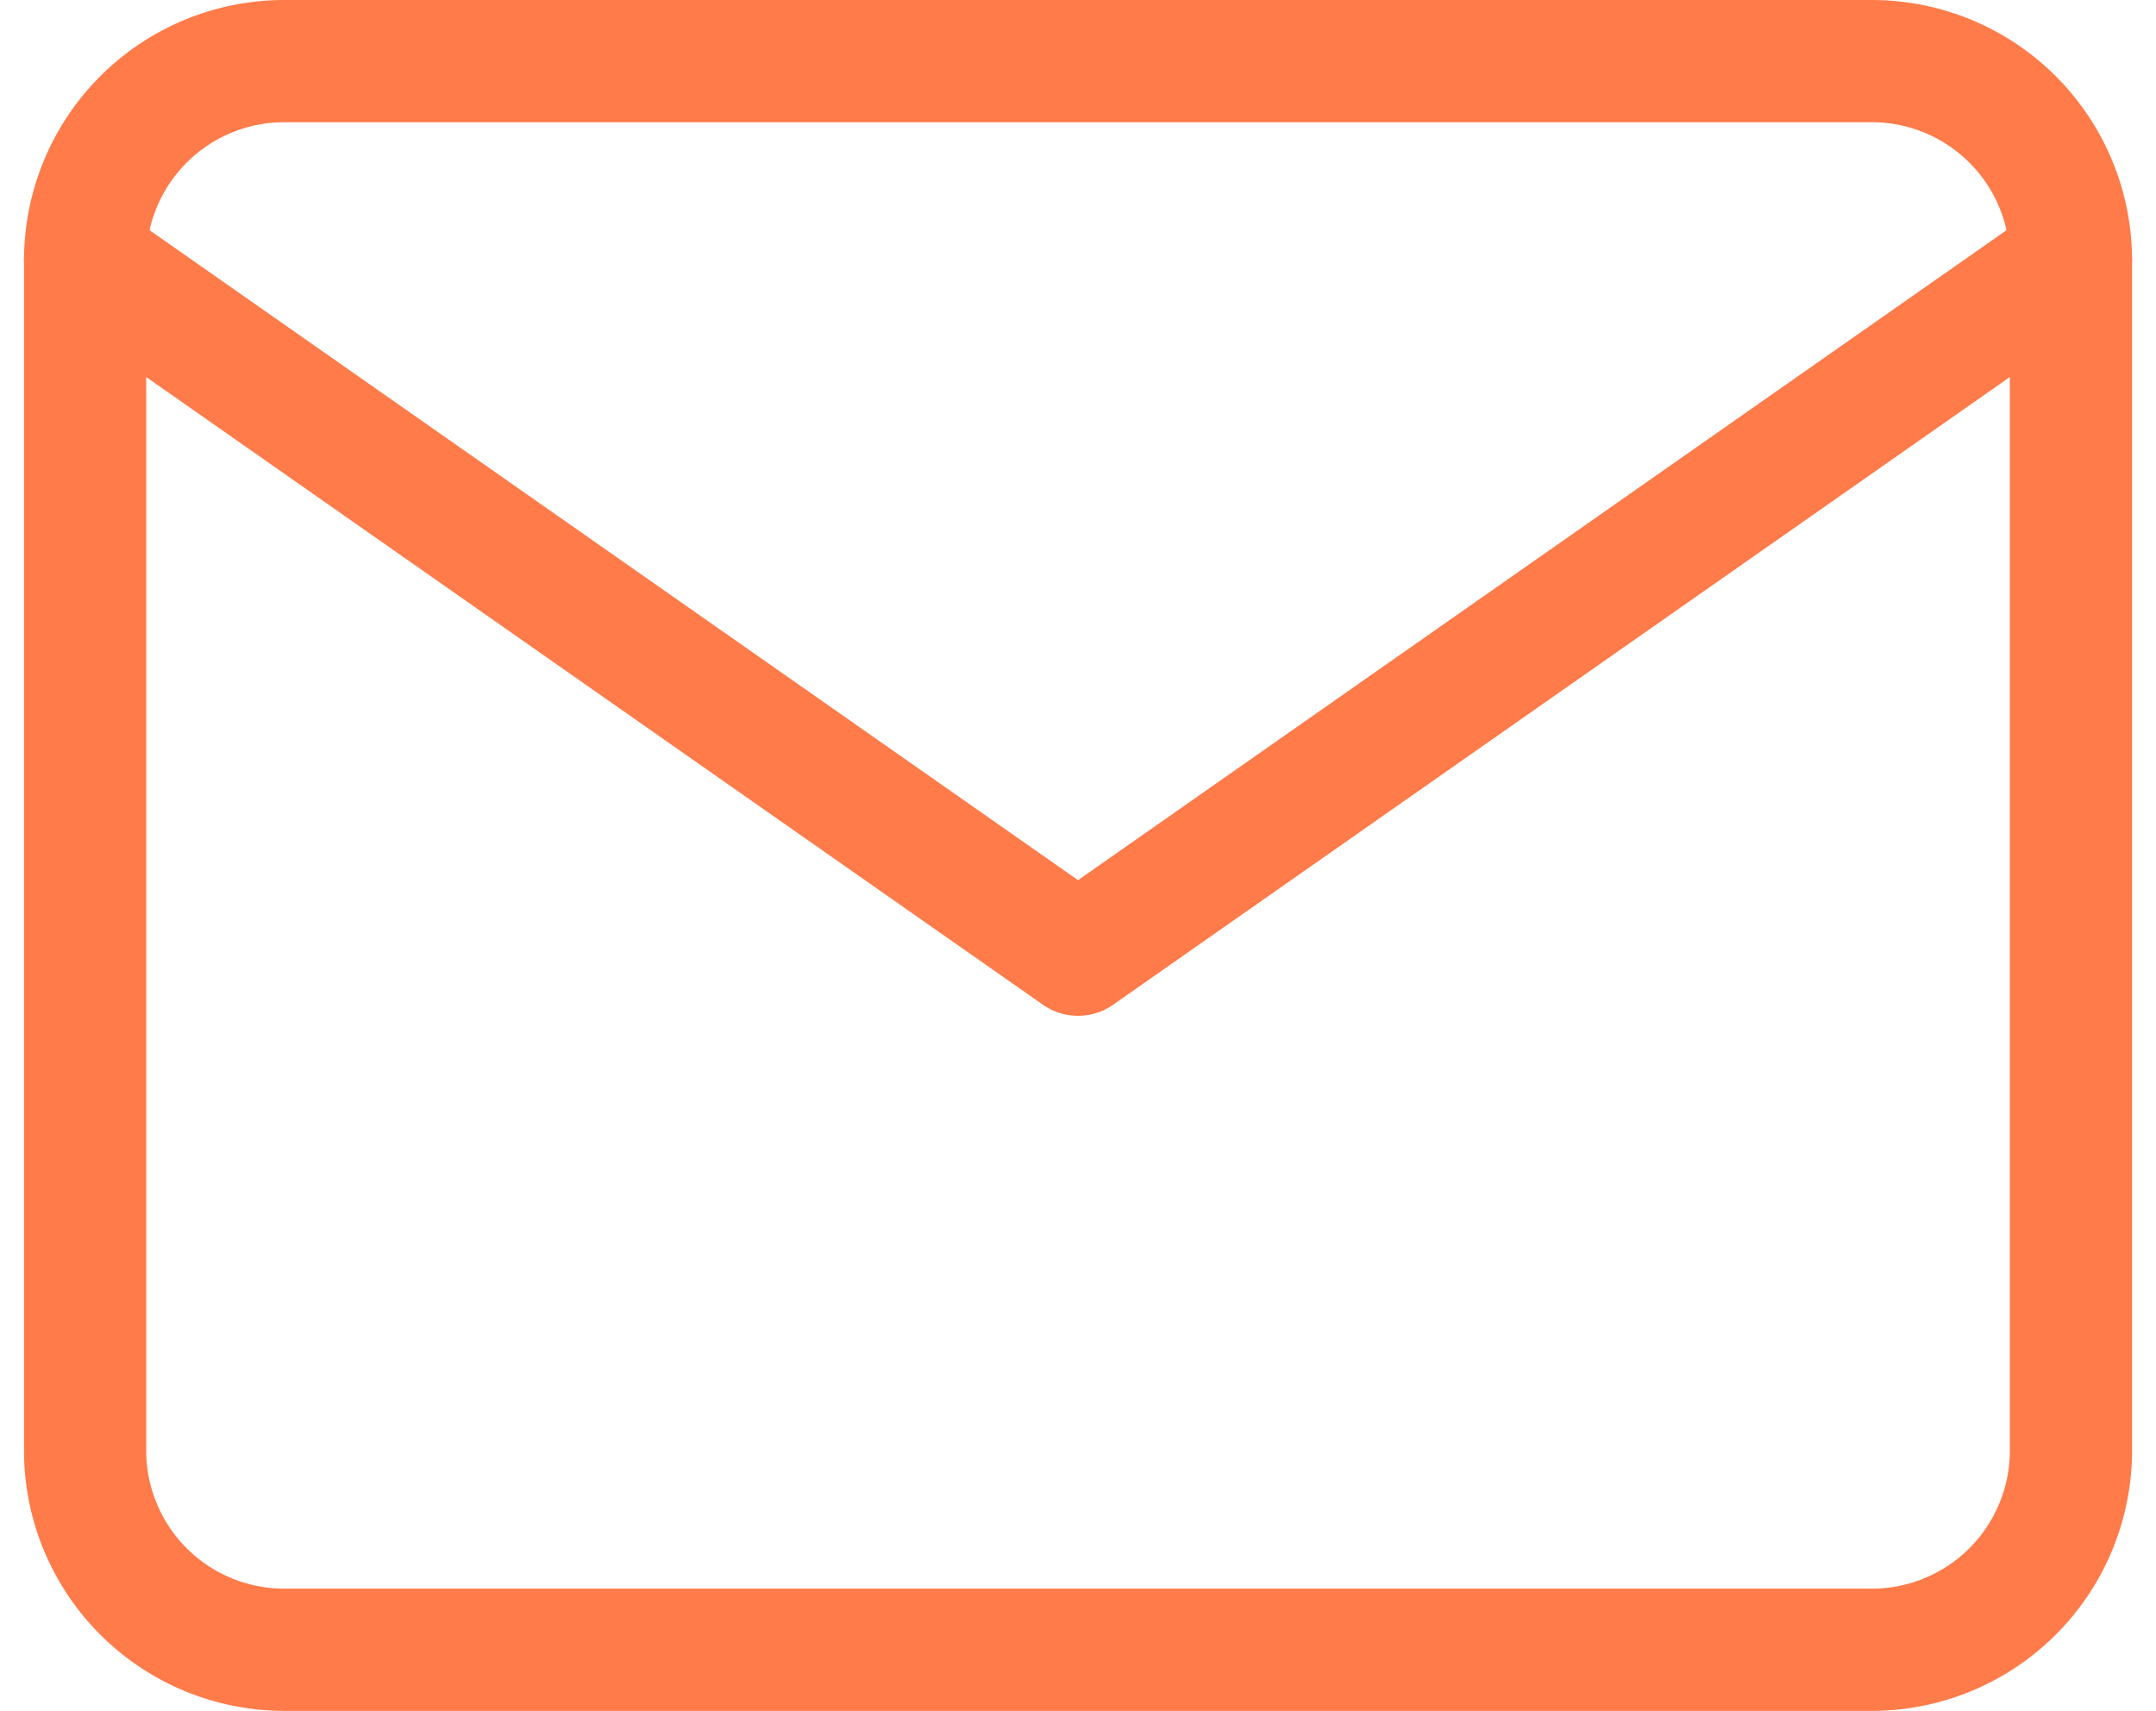
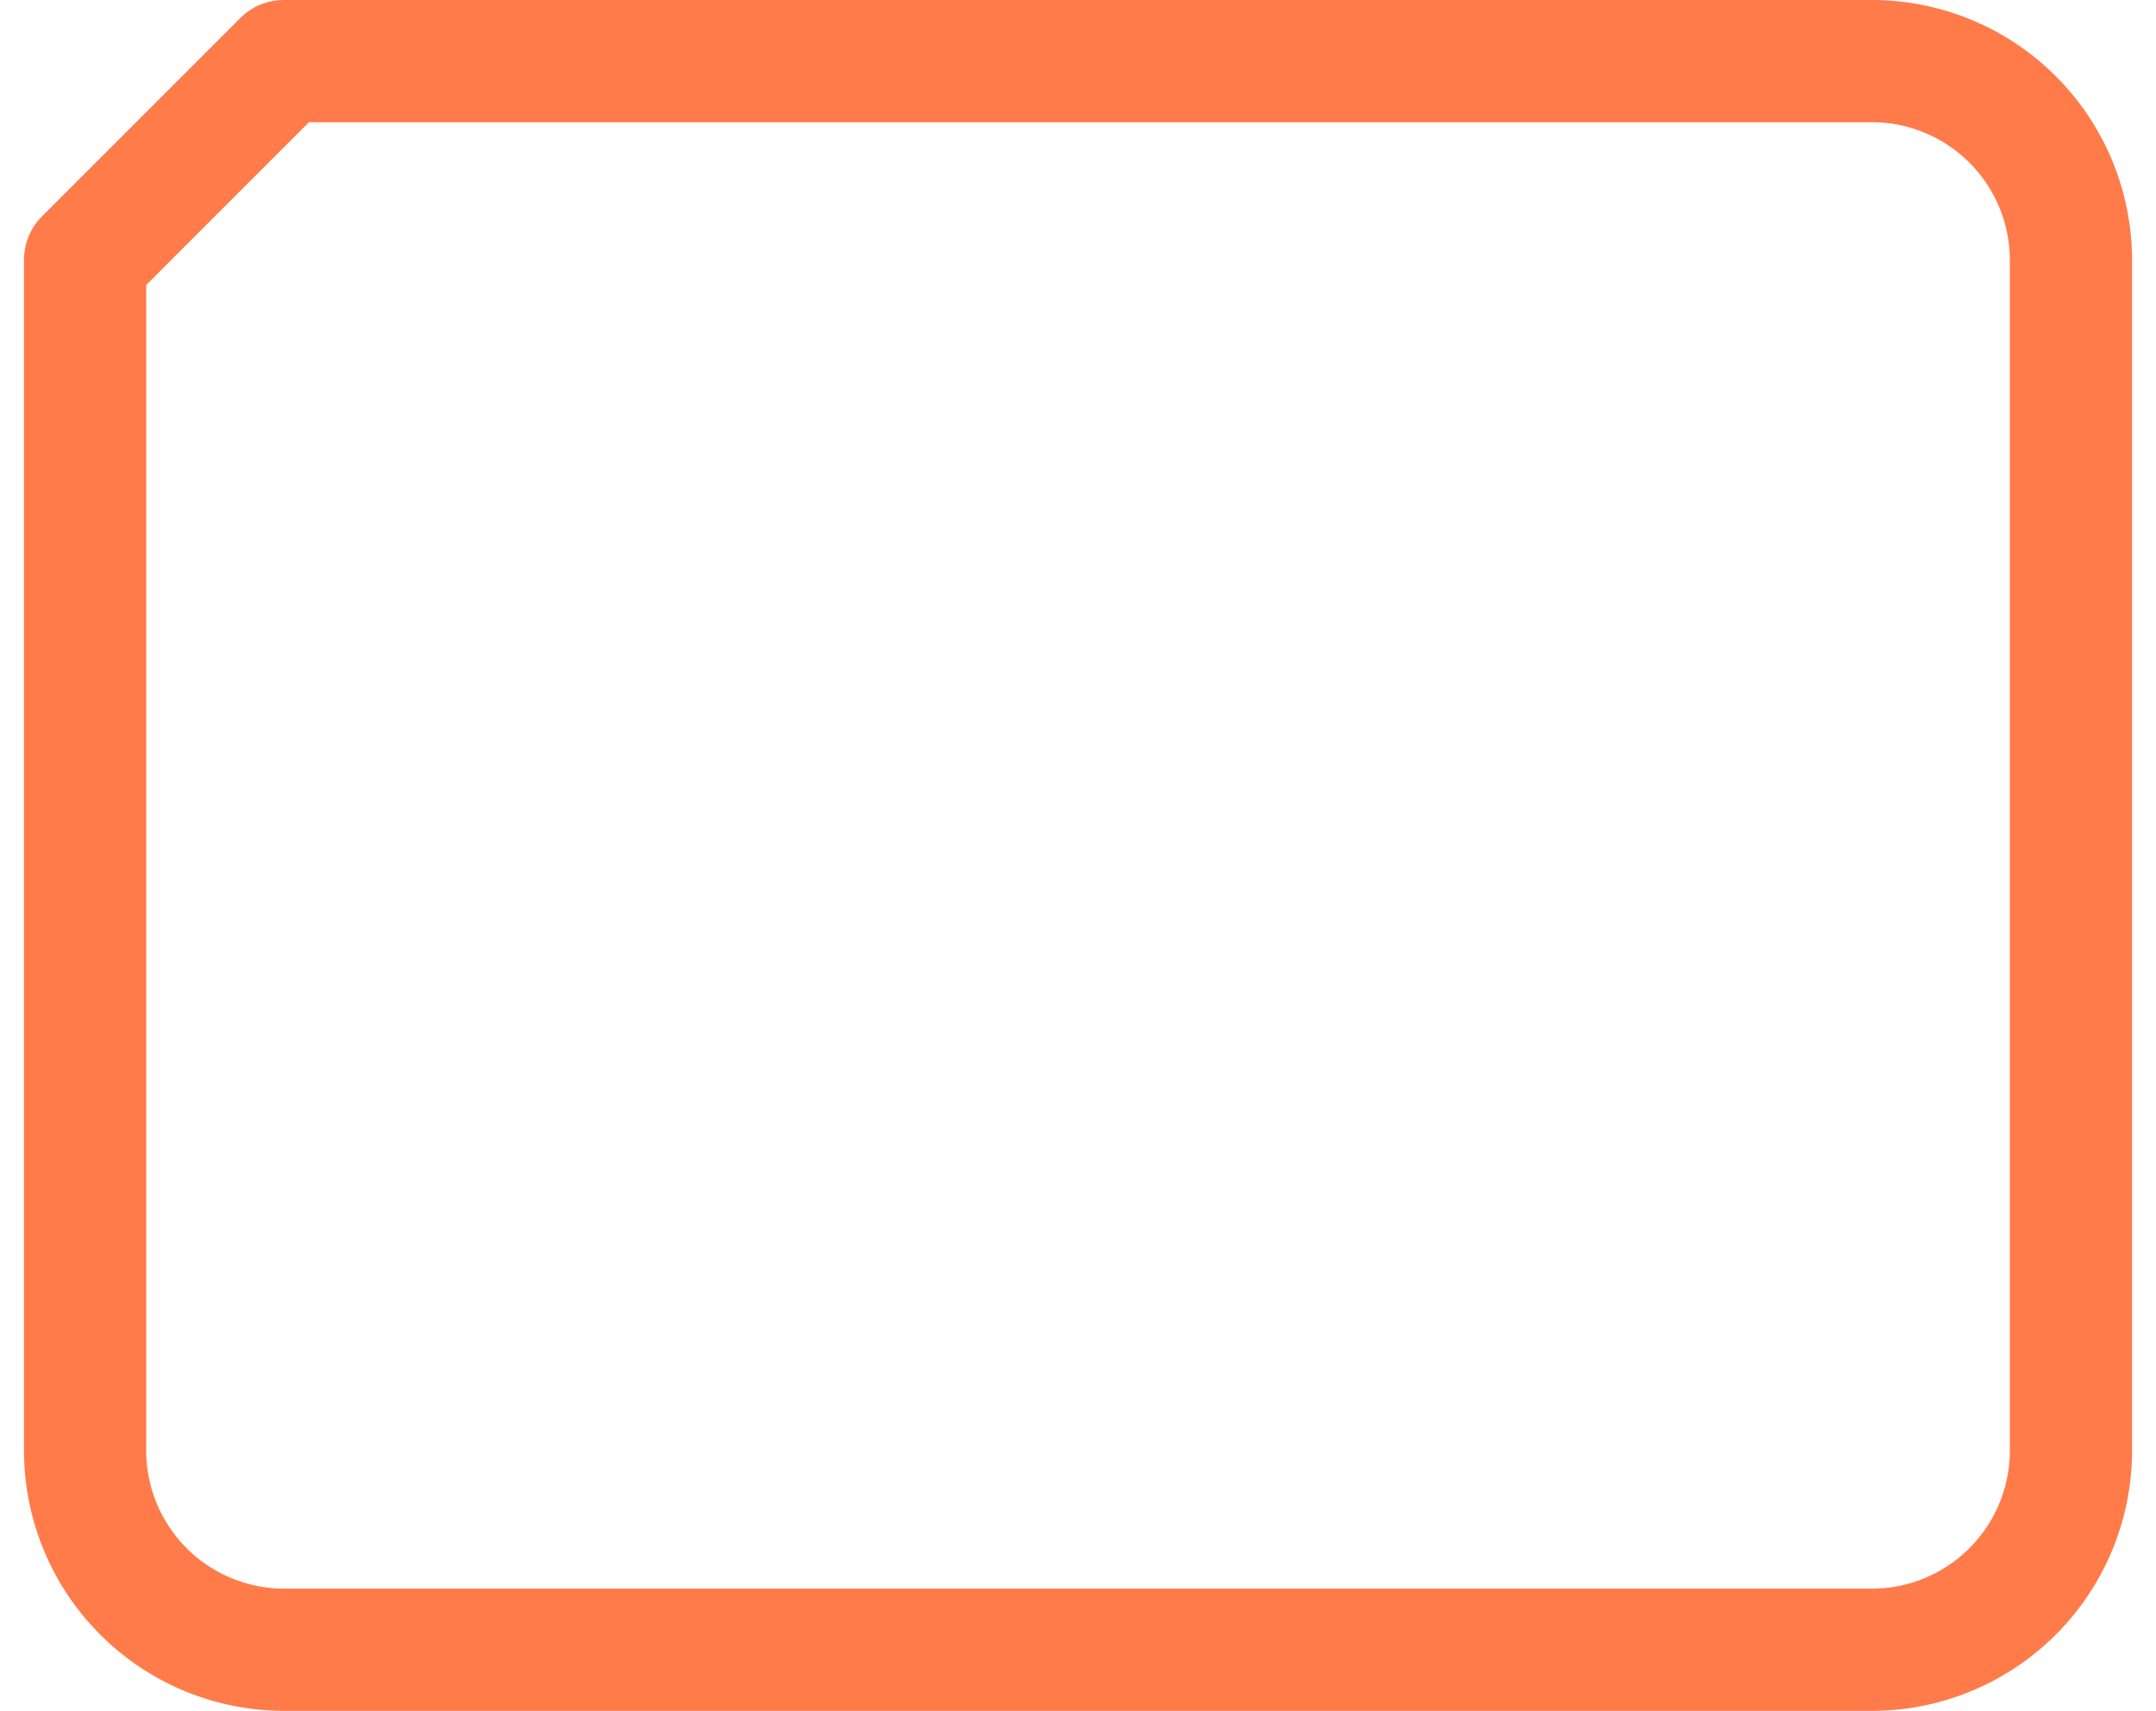
<svg xmlns="http://www.w3.org/2000/svg" width="35.285" height="28" viewBox="0 0 35.285 28">
  <g id="mail_2_" data-name="mail (2)" transform="translate(-0.607 -3)">
-     <path id="Path_5" data-name="Path 5" d="M5.25,4h26A3.26,3.26,0,0,1,34.5,7.25v19.5A3.26,3.26,0,0,1,31.25,30h-26A3.26,3.26,0,0,1,2,26.75V7.25A3.26,3.26,0,0,1,5.25,4Z" fill="none" stroke="#ff7b49" stroke-linecap="round" stroke-linejoin="round" stroke-width="2" />
-     <path id="Path_6" data-name="Path 6" d="M34.5,6,18.25,17.375,2,6" transform="translate(0 1.25)" fill="none" stroke="#ff7b49" stroke-linecap="round" stroke-linejoin="round" stroke-width="2" />
+     <path id="Path_5" data-name="Path 5" d="M5.25,4h26A3.26,3.26,0,0,1,34.5,7.25v19.5A3.26,3.26,0,0,1,31.25,30h-26A3.26,3.26,0,0,1,2,26.75V7.25Z" fill="none" stroke="#ff7b49" stroke-linecap="round" stroke-linejoin="round" stroke-width="2" />
  </g>
</svg>